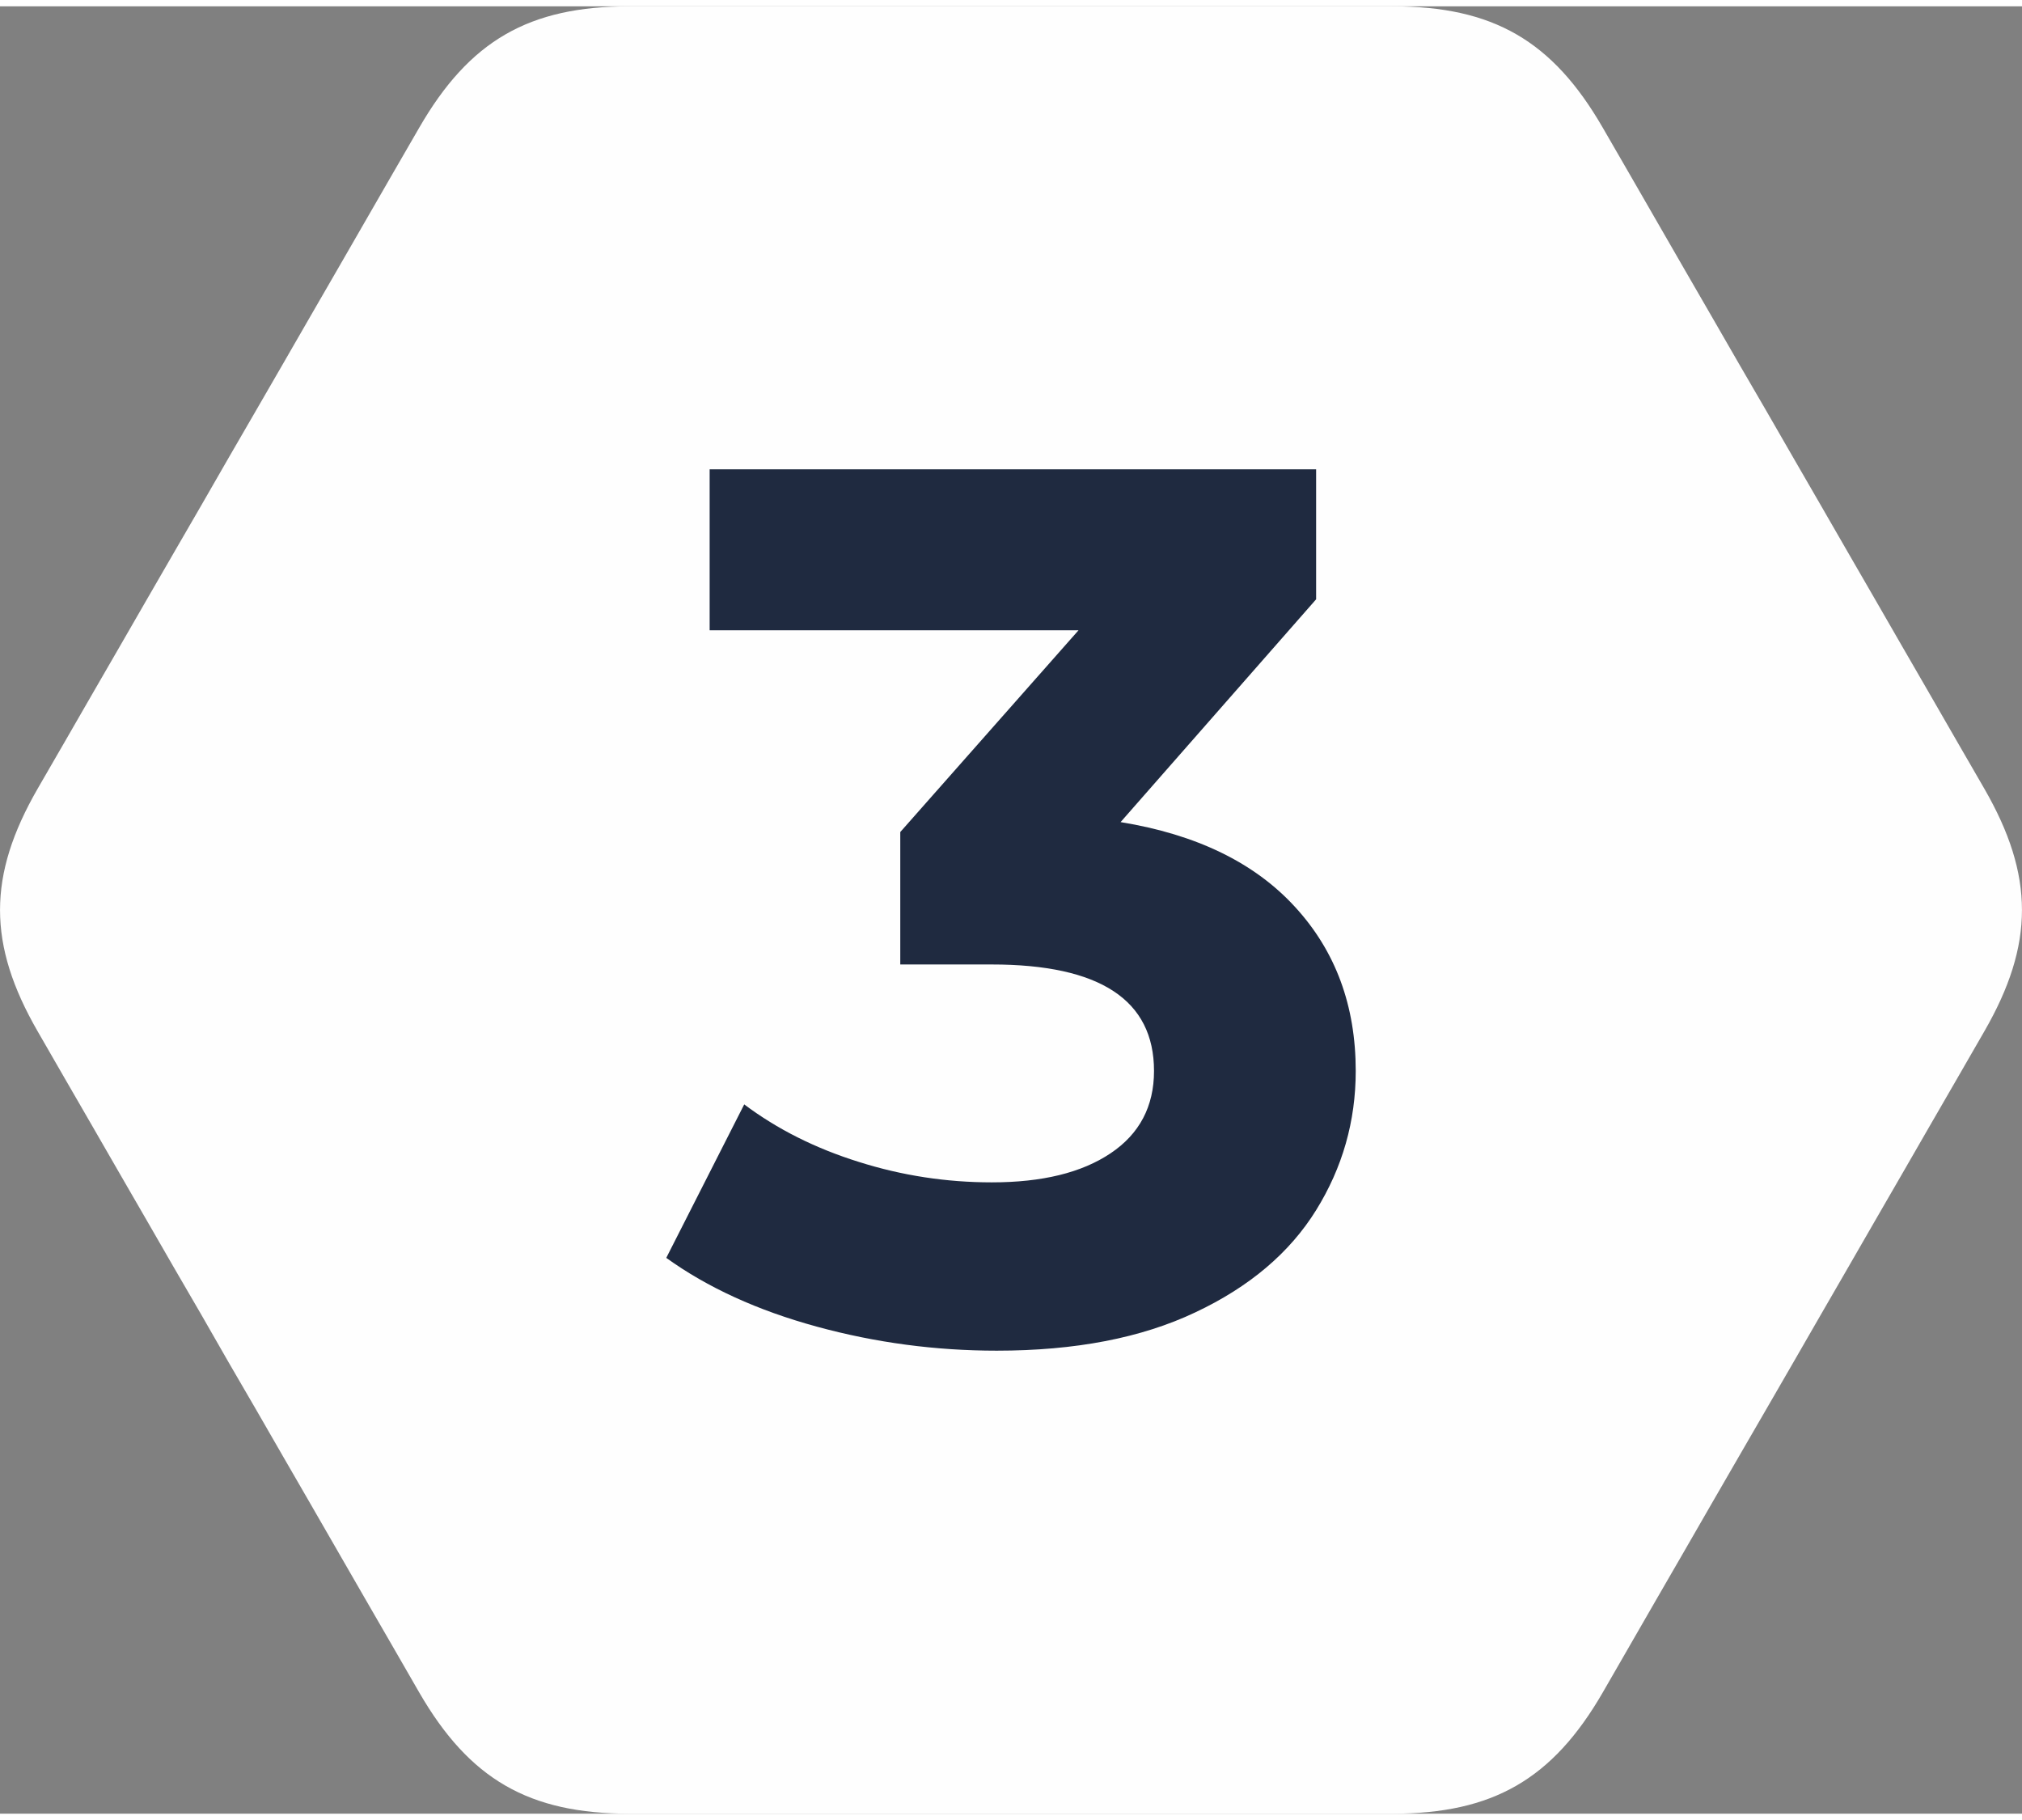
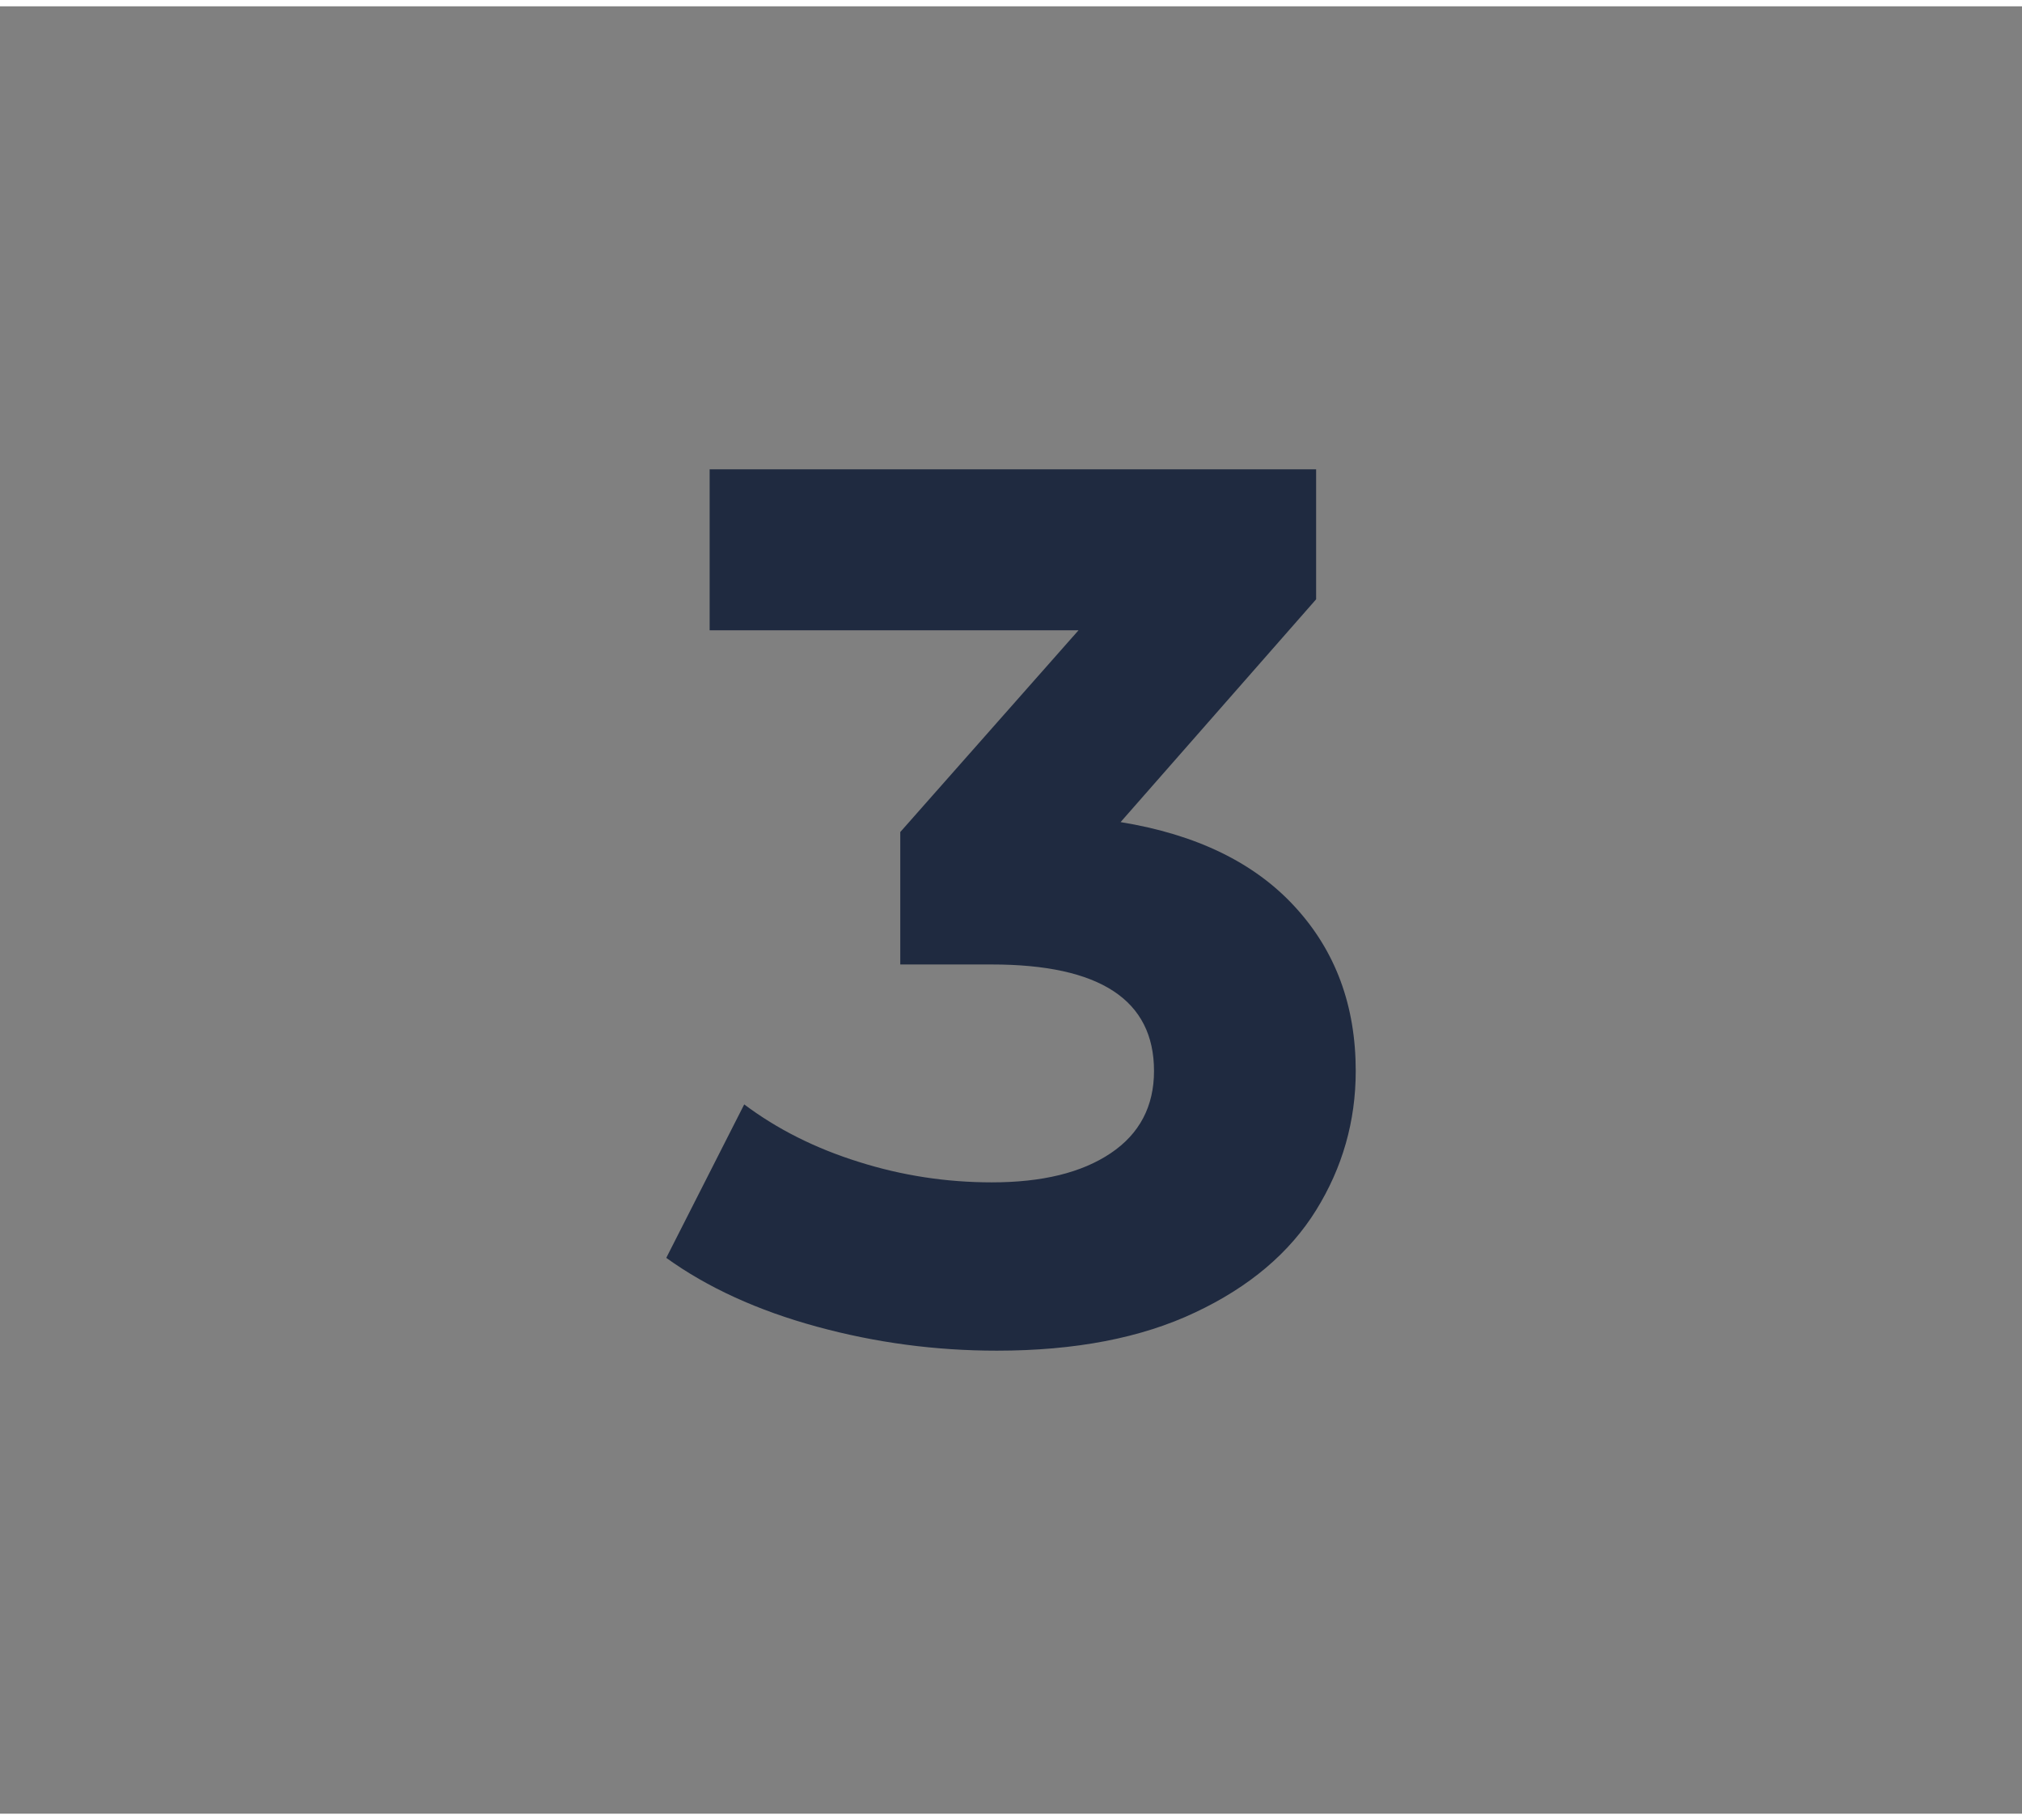
<svg xmlns="http://www.w3.org/2000/svg" xml:space="preserve" width="20px" height="18px" version="1.1" style="shape-rendering:geometricPrecision; text-rendering:geometricPrecision; image-rendering:optimizeQuality; fill-rule:evenodd; clip-rule:evenodd" viewBox="0 0 14.033 12.542">
  <rect x="0" y="0" width="14.033" height="12.542" fill="#808080" stroke="none" />
  <defs>
    <style type="text/css"> .fil0 {fill:#FEFEFE} .fil1 {fill:#1F2A40;fill-rule:nonzero} </style>
  </defs>
  <g id="Слой_x0020_1">
-     <path class="fil0" d="M4.369 12.542l0.378 0 0.379 0 0.378 0 0.378 0 0.378 0 0.378 0 0.379 0 0.378 0 0.378 0 0.378 0 0.378 0 0.379 0 0.378 0 0.378 0c0.696,0 1.111,-0.238 1.46,-0.842l0.189 -0.328 0.189 -0.328 0.189 -0.327 0.189 -0.328 0.189 -0.327 0.19 -0.328 0.189 -0.327 0.189 -0.328 0.189 -0.327 0.189 -0.328 0.189 -0.327 0.189 -0.328 0.189 -0.327 0.189 -0.328c0.349,-0.605 0.349,-1.081 0,-1.686l-0.189 -0.327 -0.189 -0.328 -0.189 -0.327 -0.189 -0.328 -0.189 -0.327 -0.189 -0.328 -0.189 -0.327 -0.189 -0.328 -0.19 -0.327 -0.189 -0.328 -0.189 -0.327 -0.189 -0.328 -0.189 -0.328 -0.189 -0.327c-0.349,-0.605 -0.762,-0.843 -1.46,-0.843l-0.378 0 -0.378 0 -0.379 0 -0.378 0 -0.378 0 -0.378 0 -0.378 0 -0.379 0 -0.378 0 -0.378 0 -0.378 0 -0.378 0 -0.379 0 -0.378 0c-0.698,0 -1.111,0.238 -1.46,0.843l-0.189 0.327 -0.189 0.328 -0.189 0.328 -0.189 0.327 -0.189 0.328 -0.189 0.327 -0.19 0.328 -0.188 0.327 -0.19 0.328 -0.189 0.327 -0.189 0.328 -0.189 0.327 -0.189 0.328 -0.189 0.327c-0.349,0.605 -0.349,1.081 0,1.686l0.189 0.328 0.189 0.327 0.189 0.328 0.189 0.327 0.189 0.328 0.19 0.327 0.188 0.328 0.19 0.327 0.189 0.328 0.189 0.327 0.189 0.328 0.189 0.328 0.189 0.327 0.189 0.328c0.349,0.604 0.762,0.842 1.46,0.842z" />
    <path class="fil1" d="M7.777 5.661c0.527,0.086 0.93,0.282 1.211,0.589 0.281,0.306 0.421,0.685 0.421,1.138 0,0.349 -0.092,0.671 -0.275,0.966 -0.183,0.295 -0.462,0.532 -0.838,0.709 -0.375,0.178 -0.834,0.266 -1.378,0.266 -0.424,0 -0.841,-0.055 -1.25,-0.167 -0.41,-0.112 -0.758,-0.271 -1.044,-0.477l0.541 -1.065c0.229,0.172 0.494,0.305 0.795,0.399 0.3,0.095 0.608,0.142 0.923,0.142 0.35,0 0.624,-0.067 0.825,-0.202 0.2,-0.134 0.301,-0.325 0.301,-0.571 0,-0.493 -0.376,-0.739 -1.126,-0.739l-0.635 0 0 -0.919 1.237 -1.4 -2.56 0 0 -1.117 4.209 0 0 0.902 -1.357 1.546z" />
  </g>
</svg>